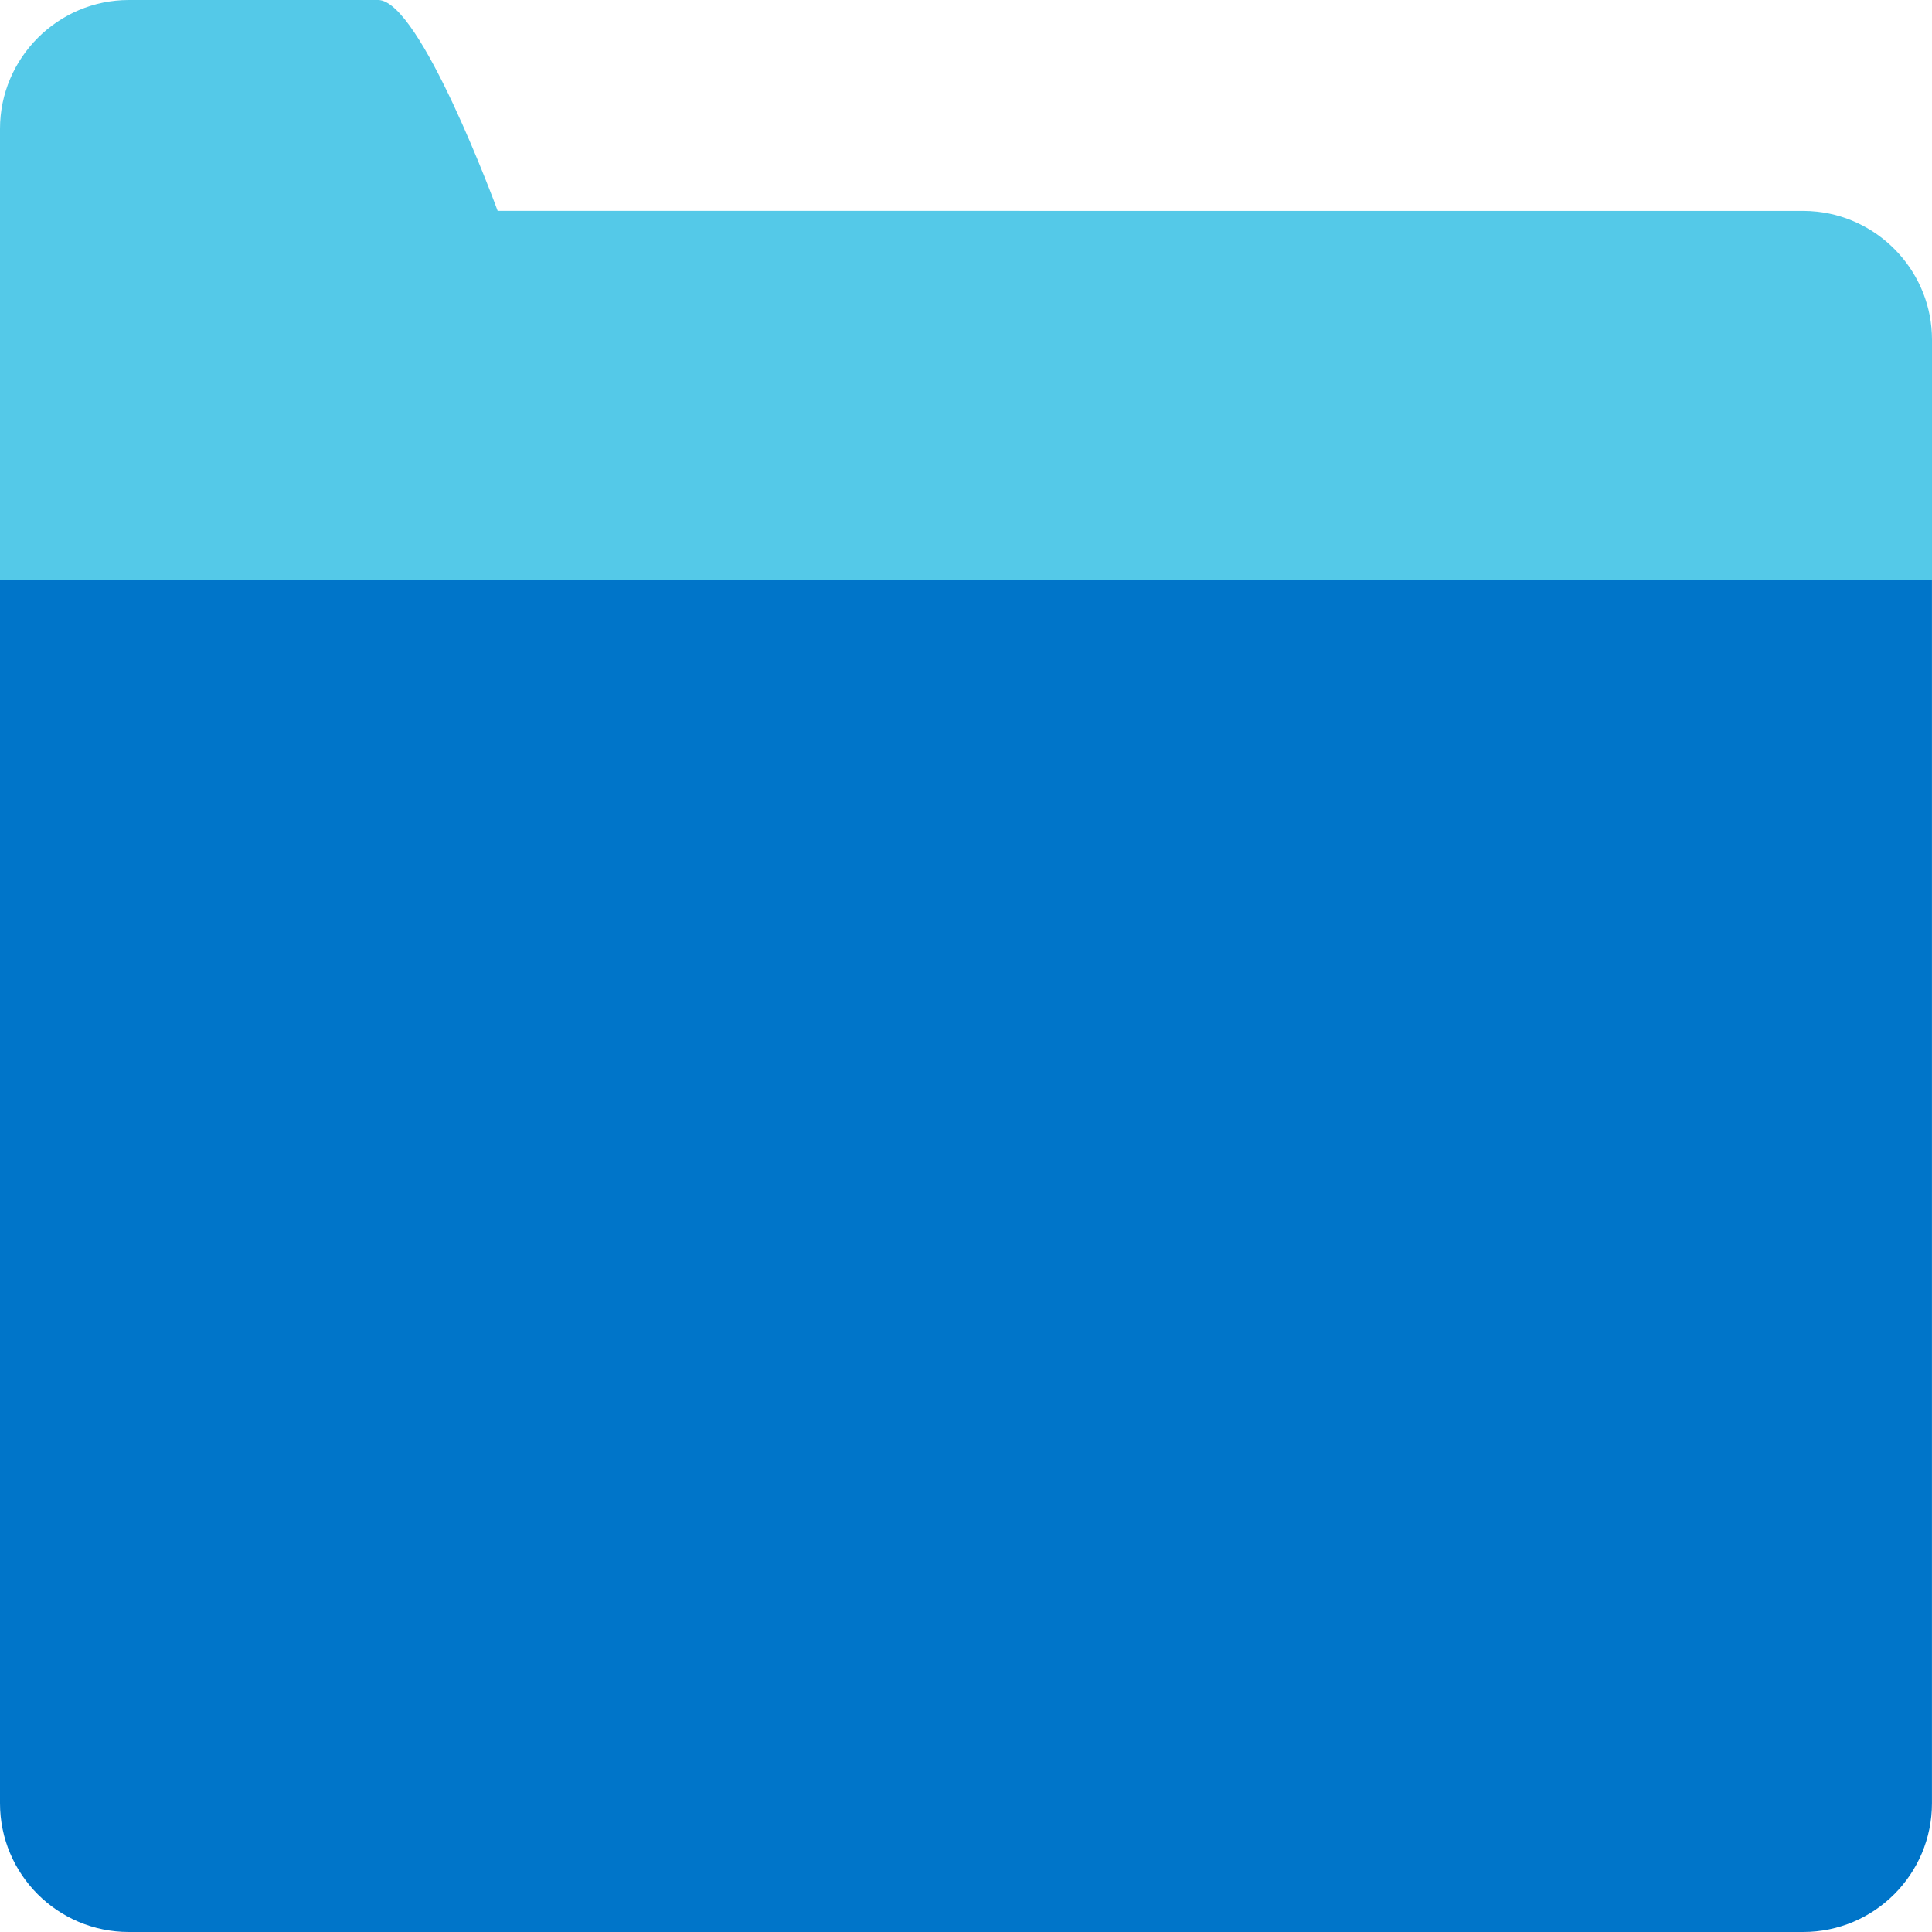
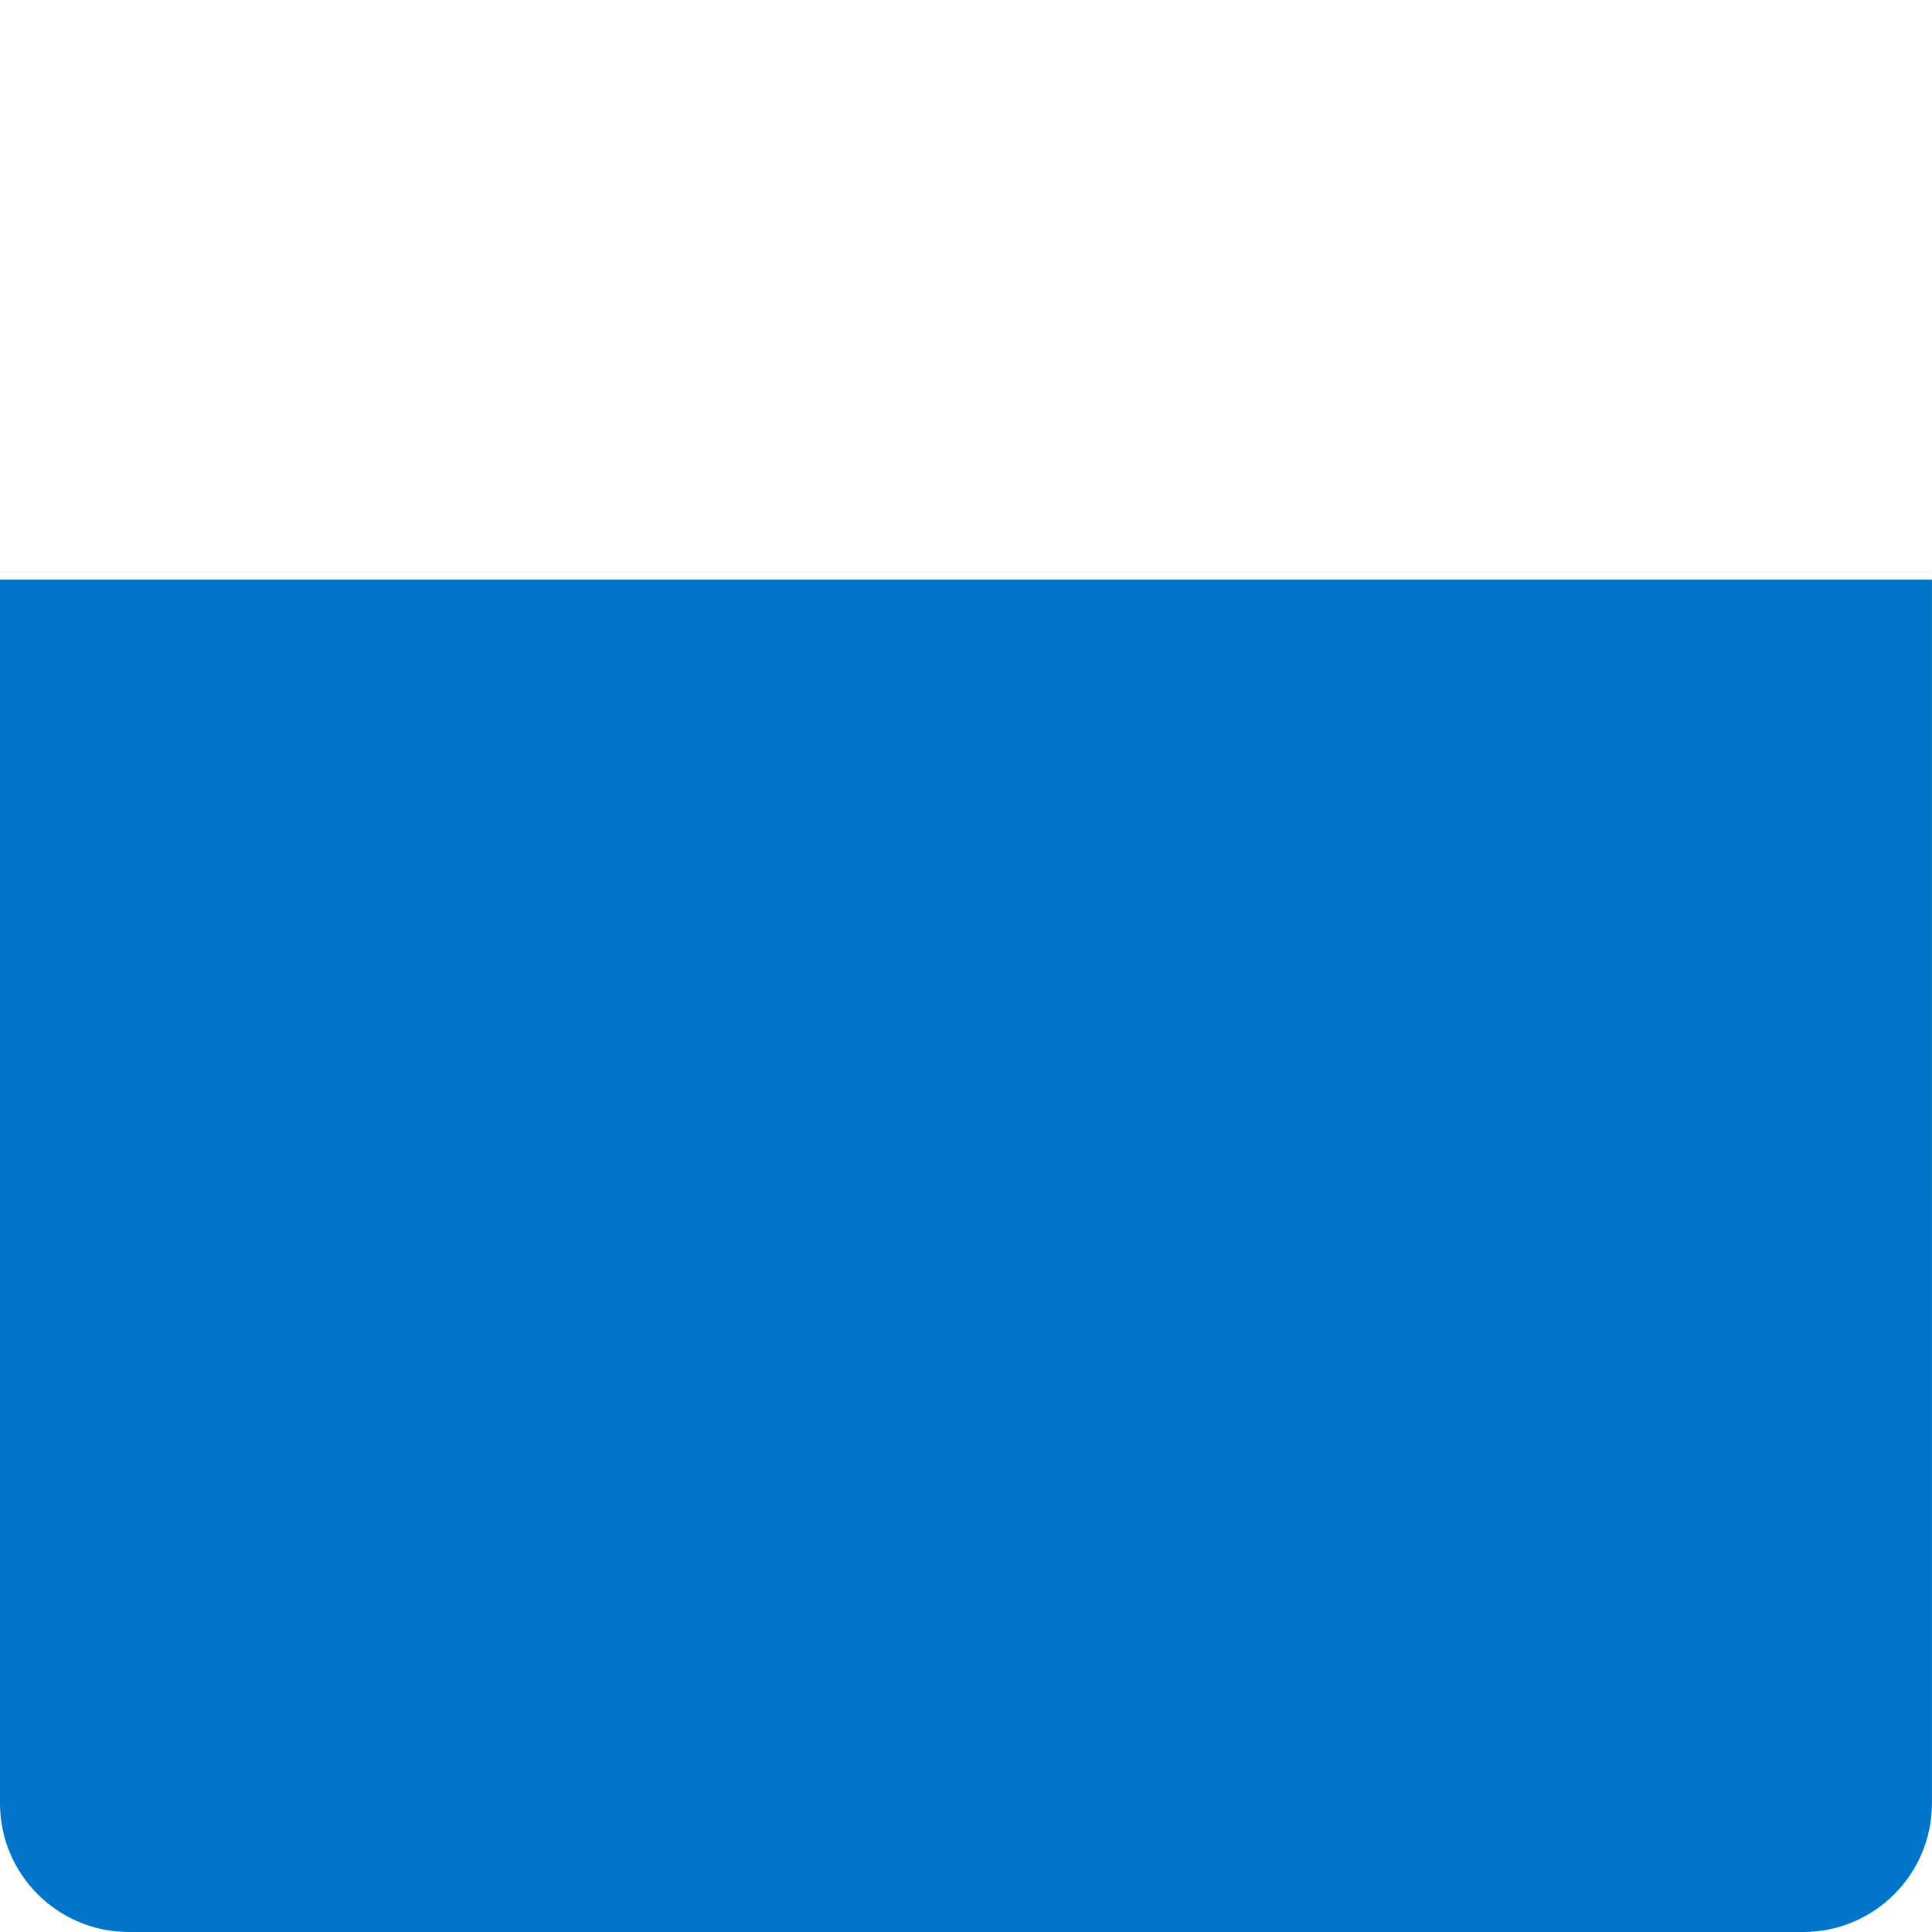
<svg xmlns="http://www.w3.org/2000/svg" id="Product" viewBox="0 0 512 512">
  <defs>
    <style>.cls-1{fill:#0075c9;}.cls-2{fill:#54c9e8;}</style>
  </defs>
  <g>
    <path class="cls-1" d="m0,477.87c0,18.85,15.28,34.13,34.13,34.13h443.73c18.85,0,34.13-15.28,34.13-34.13V153.6H0v324.27Z" />
-     <path class="cls-2" d="m481.59,56.1c-1.22-.13-2.46-.21-3.72-.21H131.89l-.06-.15c-.2-.56-20.47-55.74-31.61-55.74H34.13C15.36,0,0,15.36,0,34.13v119.47h512v-63.58c0-17.52-13.38-32.05-30.41-33.92Z" />
  </g>
</svg>